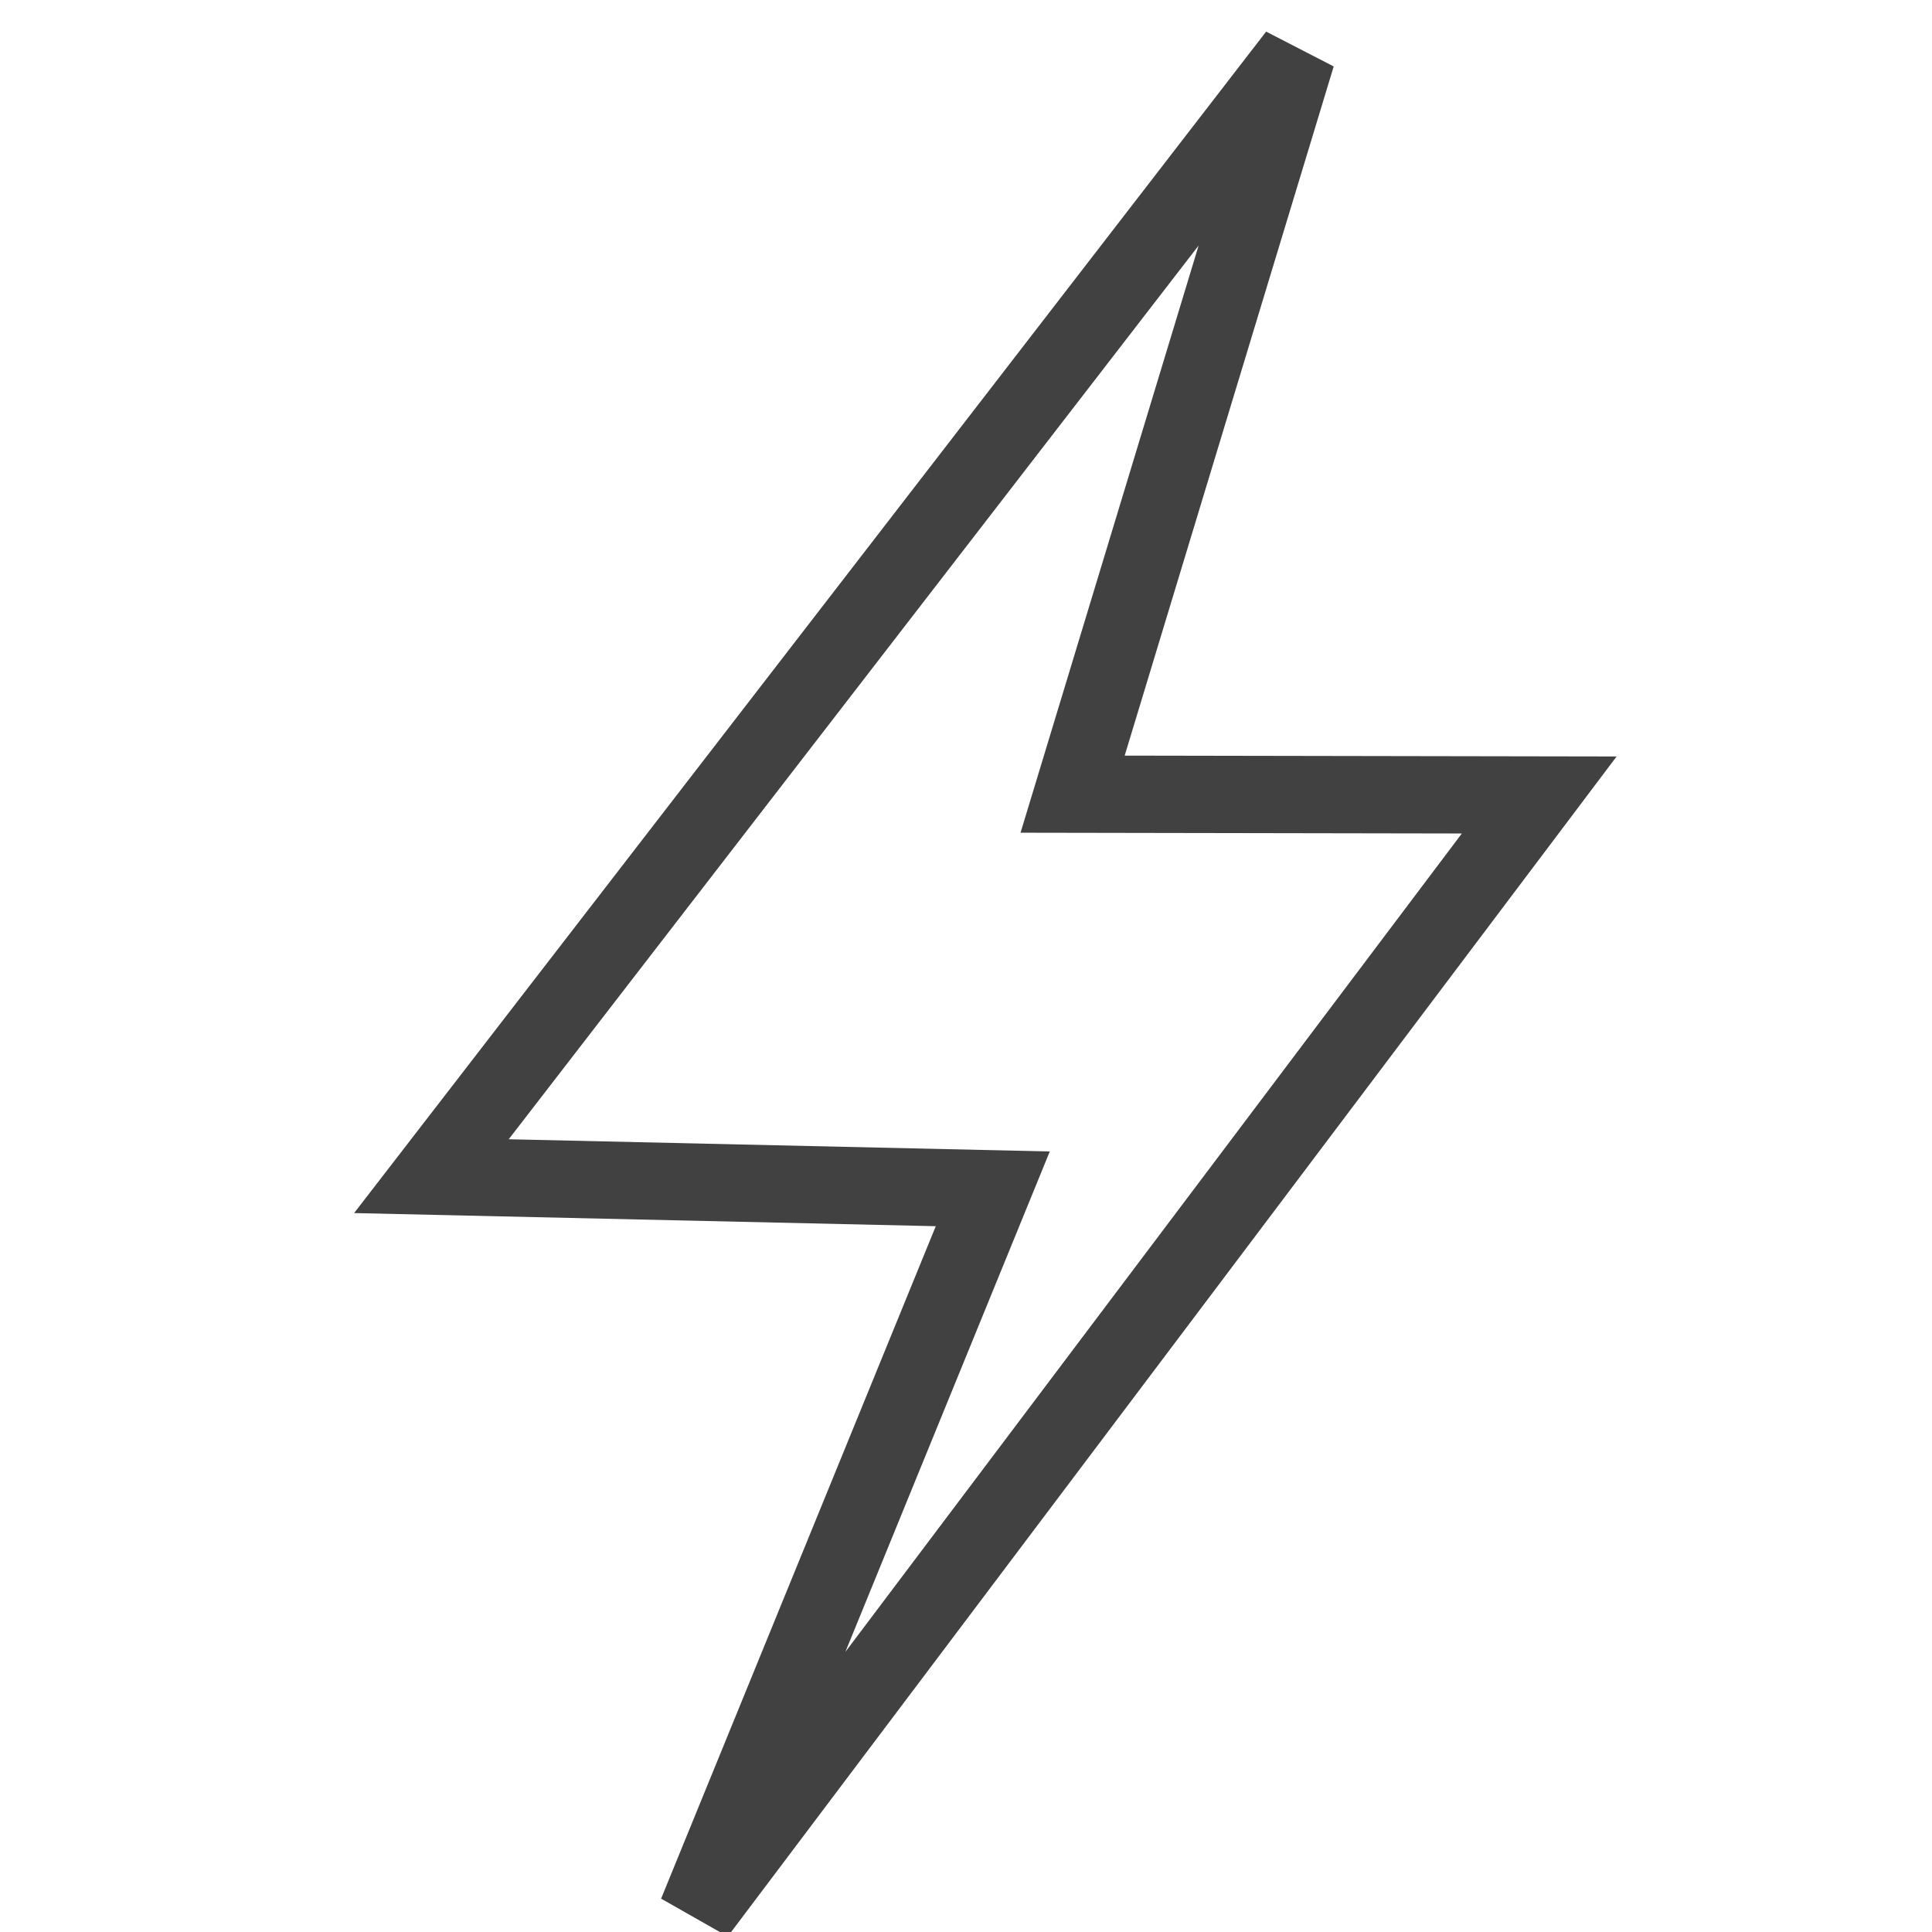
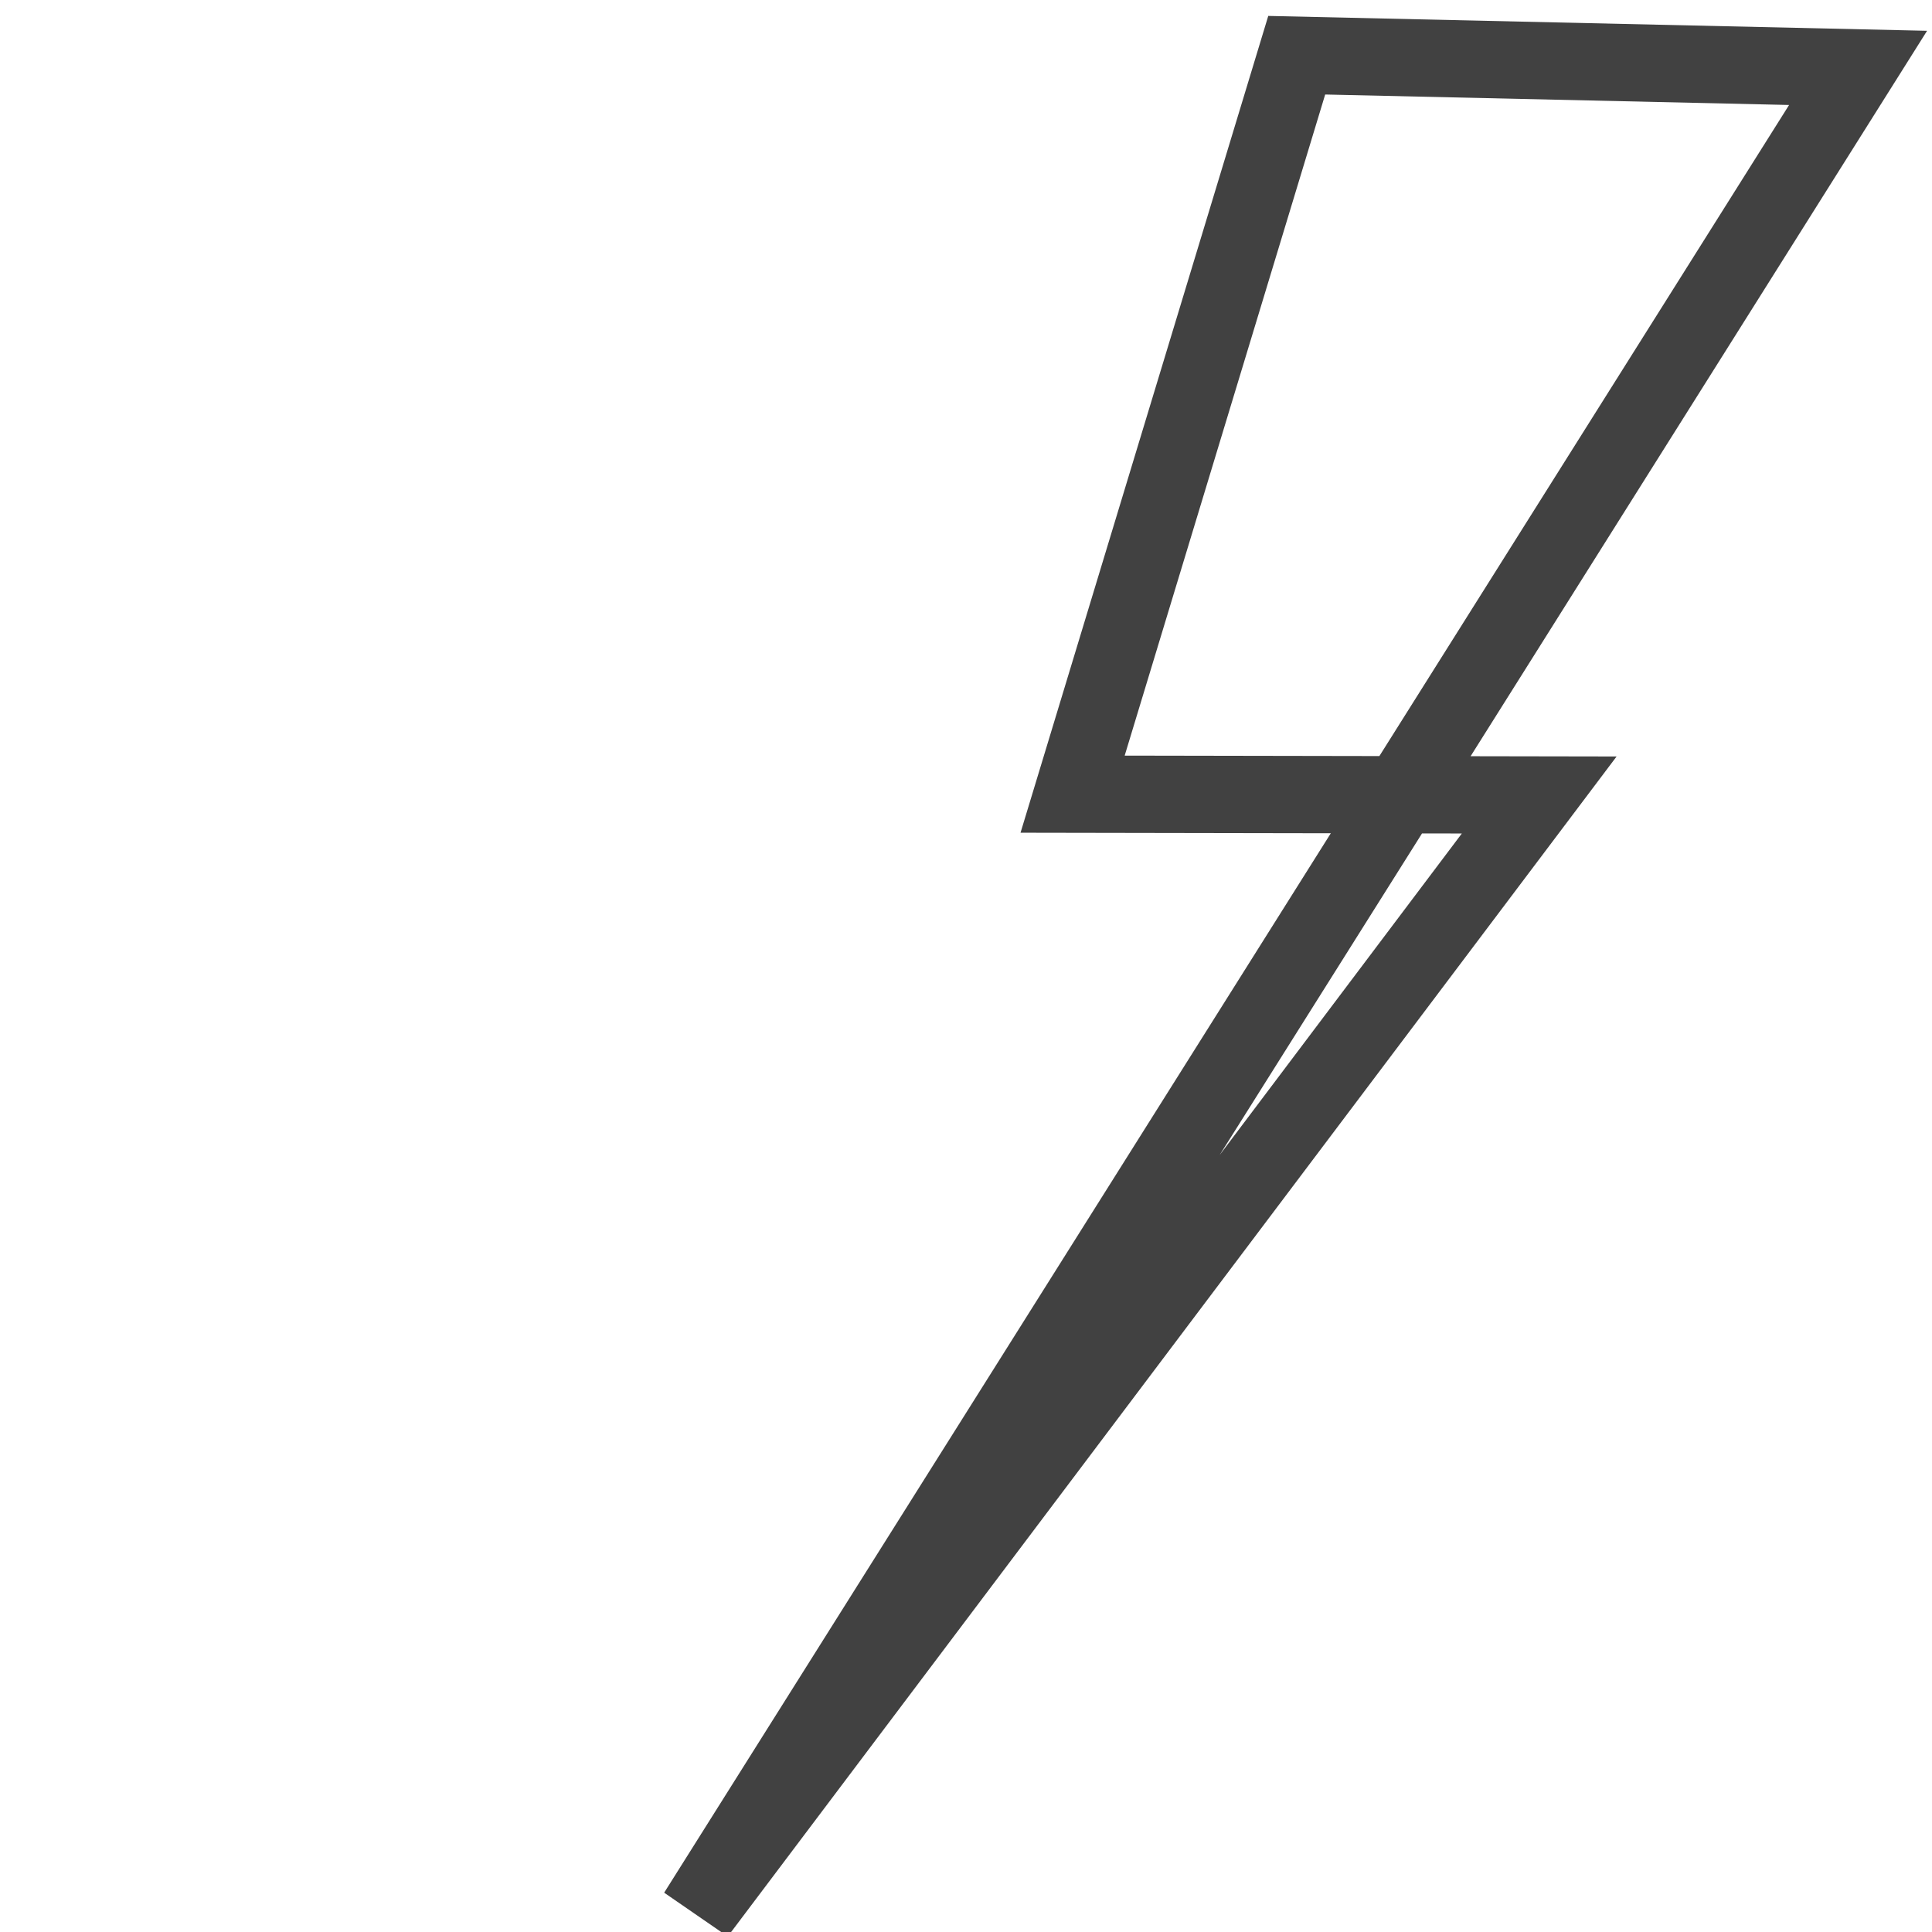
<svg xmlns="http://www.w3.org/2000/svg" width="50" height="50" viewBox="0 0 50 50">
  <defs>
    <style>
      .cls-1 {
        fill: none;
        stroke: #414141;
        stroke-width: 2px;
        fill-rule: evenodd;
      }
    </style>
  </defs>
-   <path id="形状_928" data-name="形状 928" class="cls-1" d="M33.559,1.429L11.165,30.439l14.528,0.328L18.035,49.515l21.8-28.941-12.076-.021Z" />
+   <path id="形状_928" data-name="形状 928" class="cls-1" d="M33.559,1.429l14.528,0.328L18.035,49.515l21.8-28.941-12.076-.021Z" />
</svg>